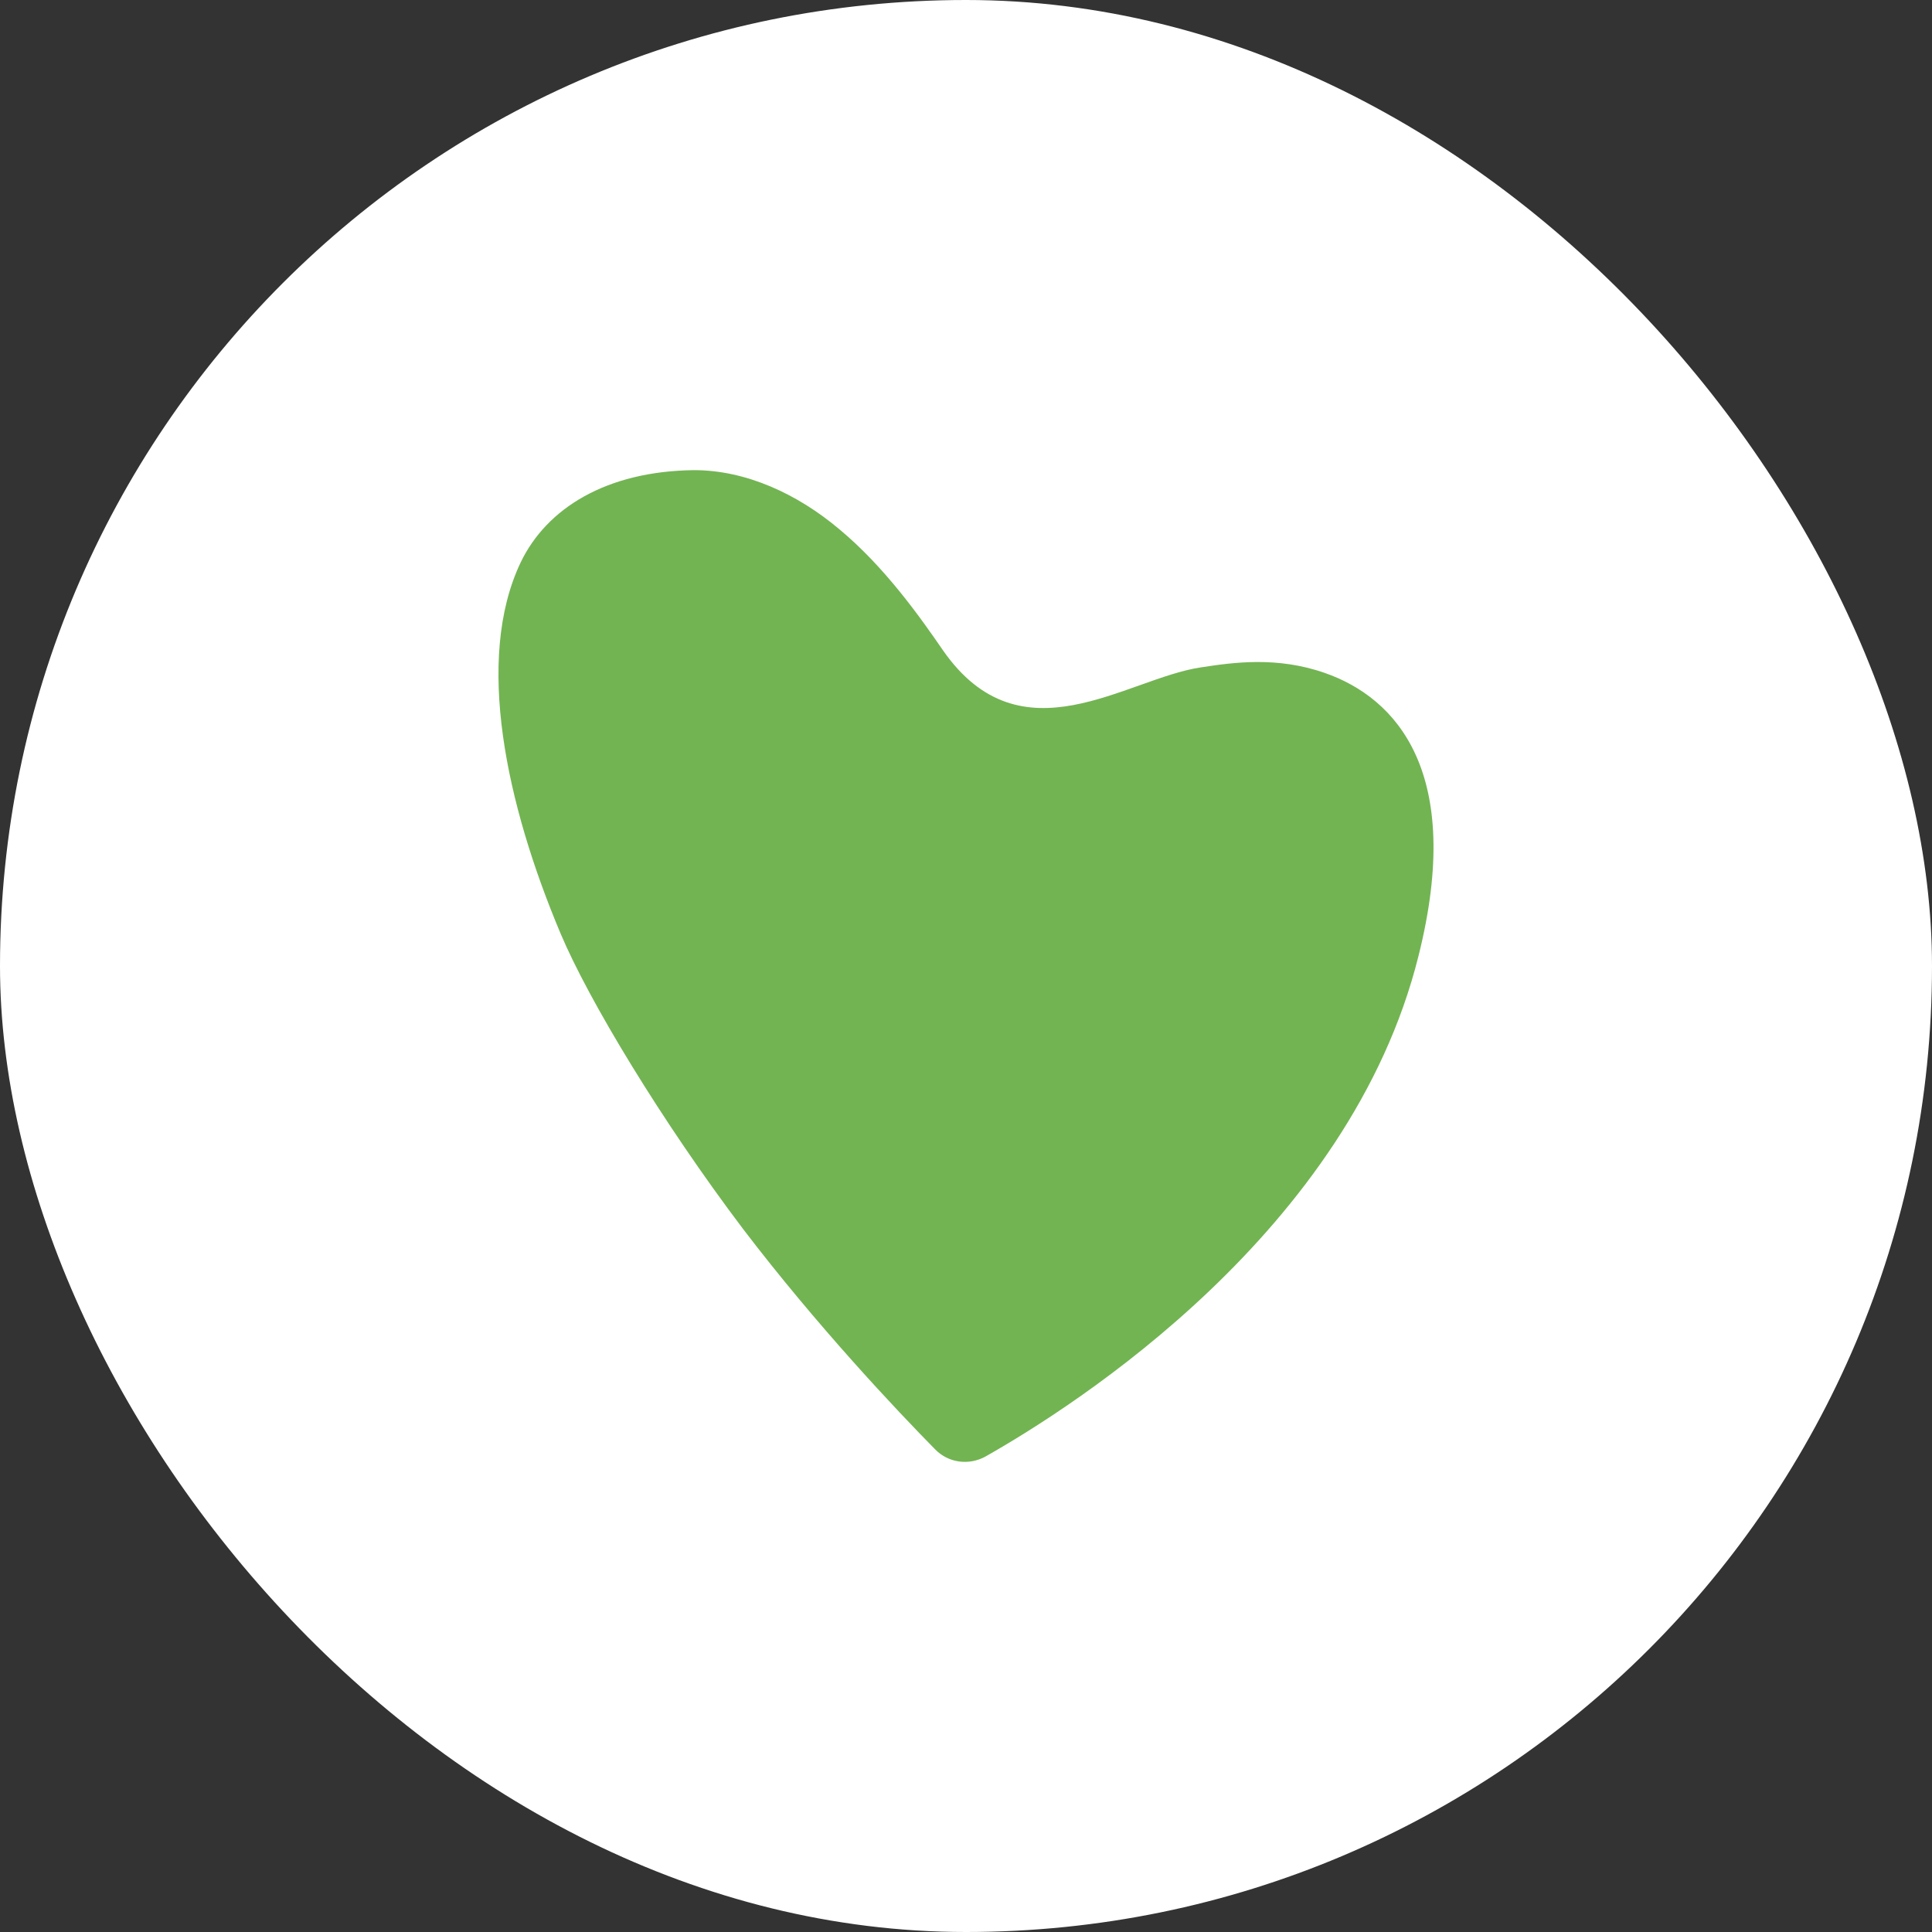
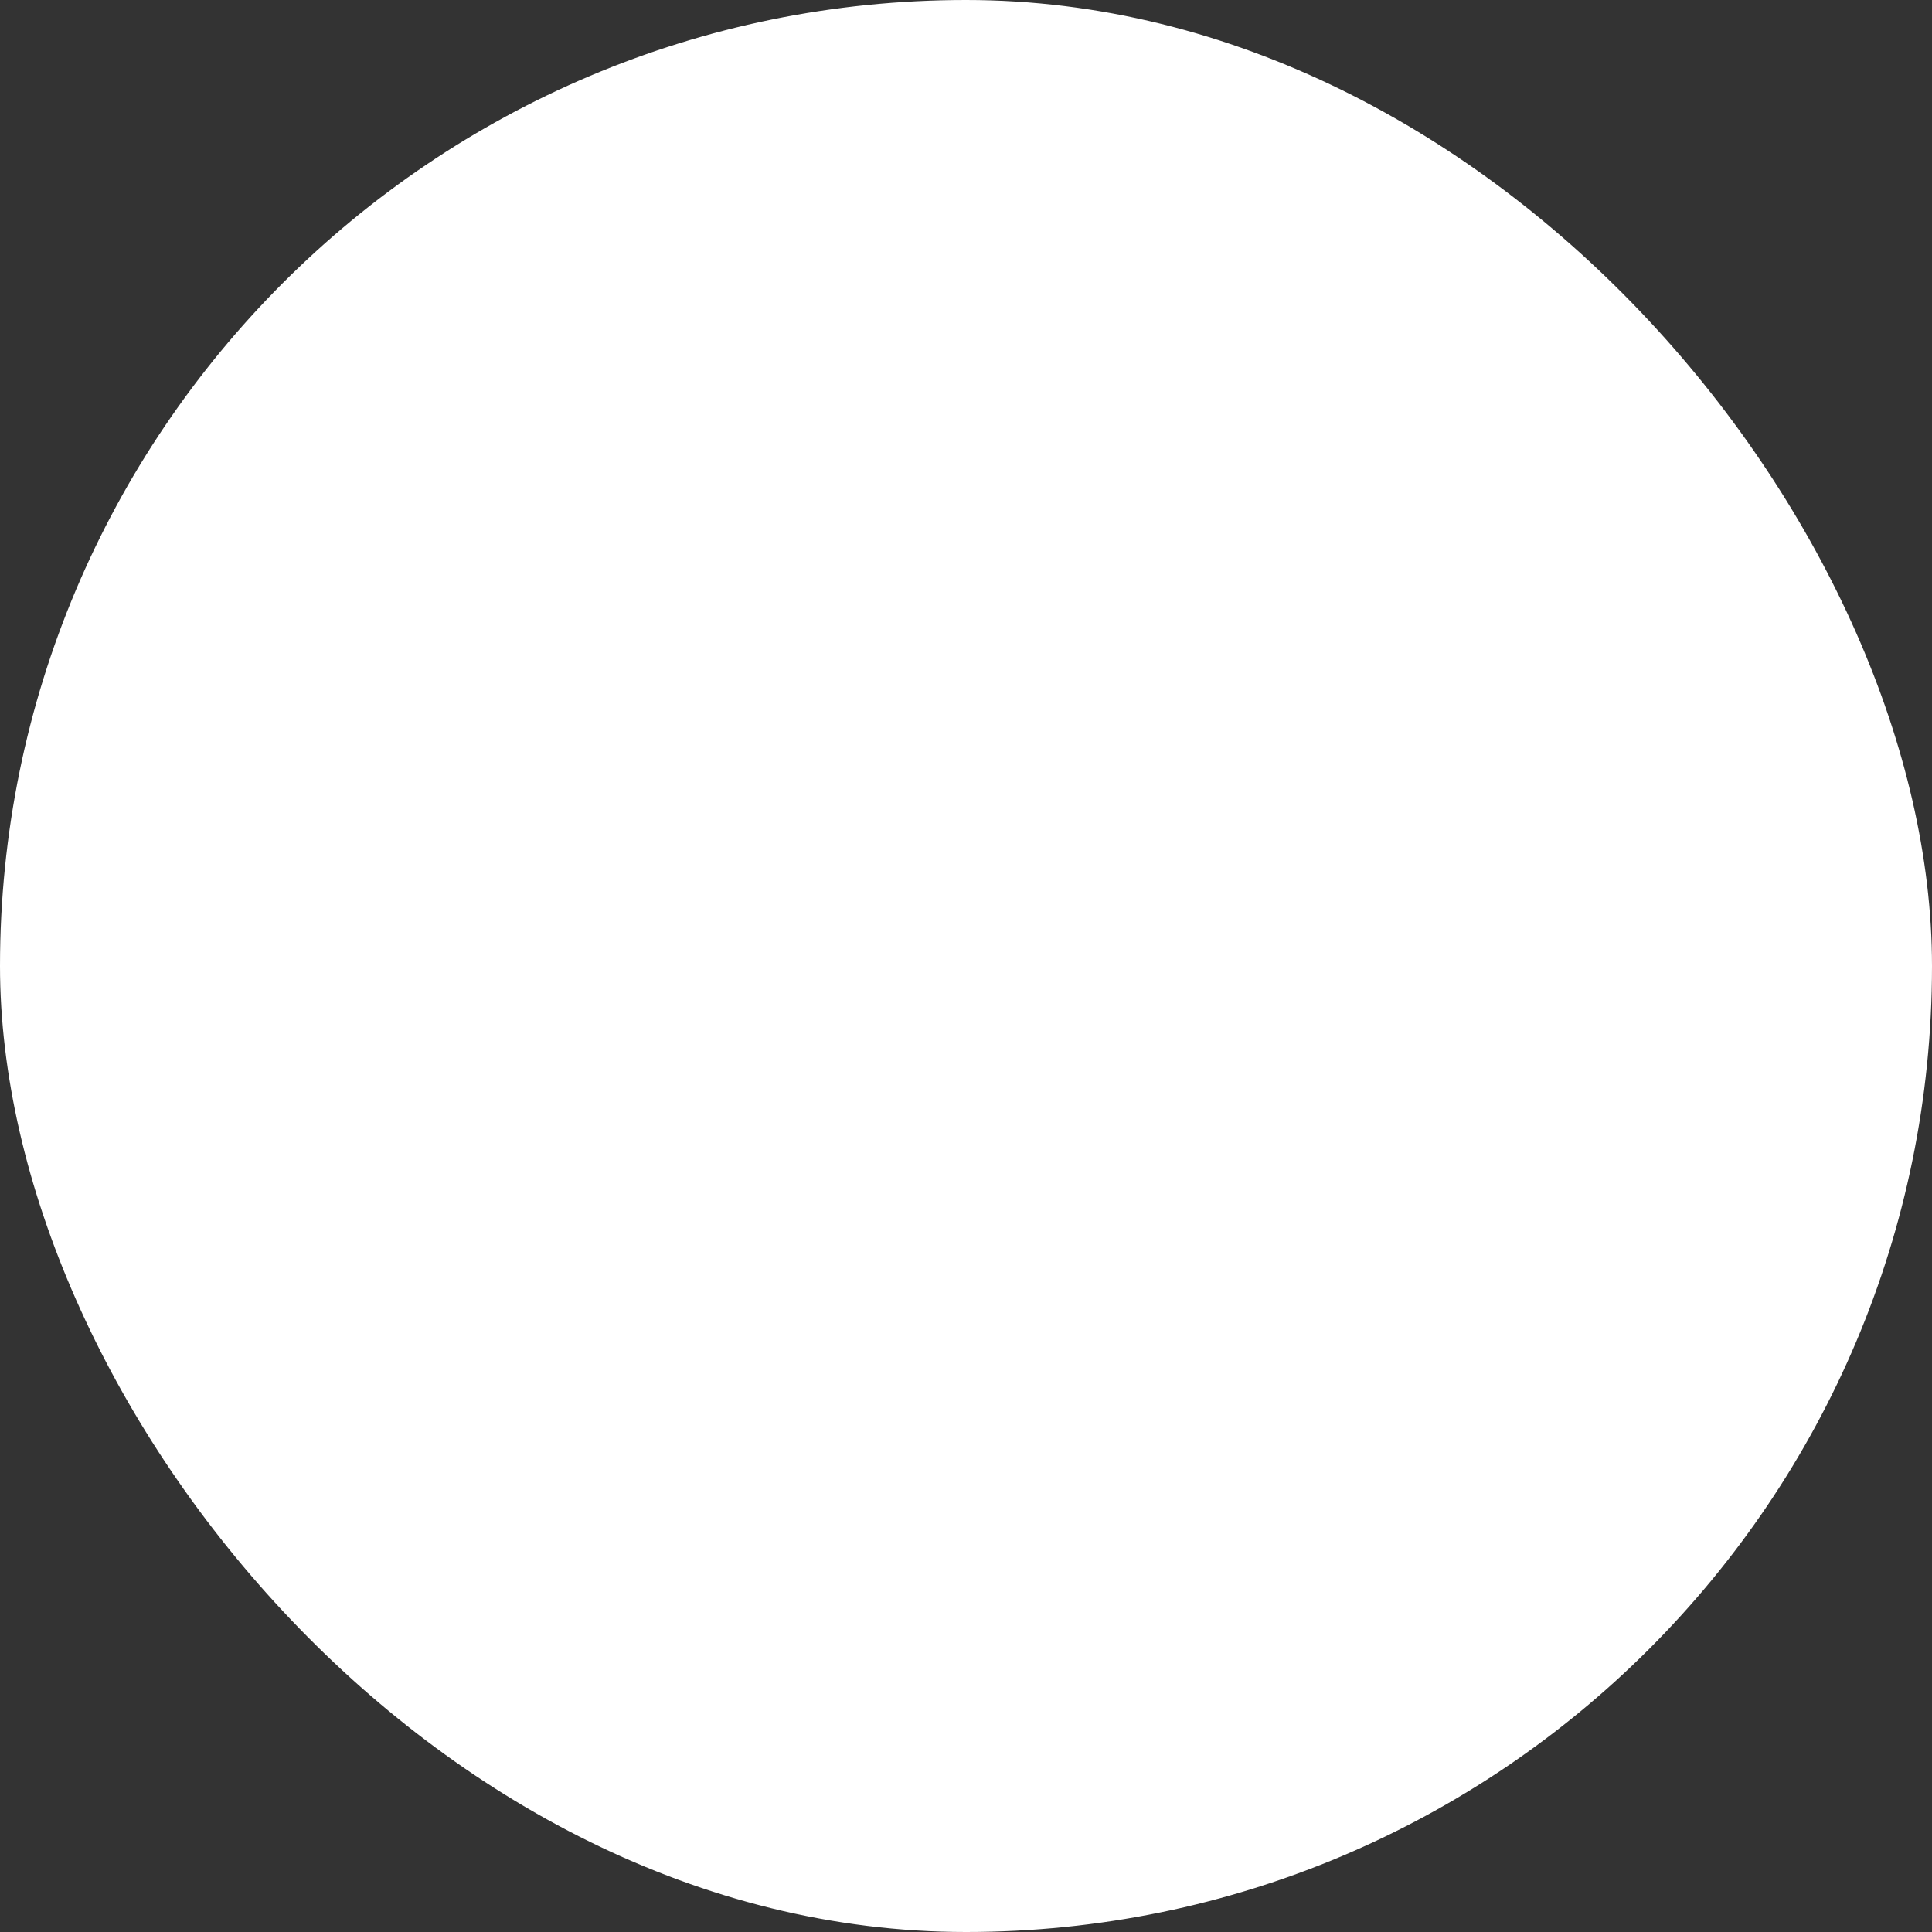
<svg xmlns="http://www.w3.org/2000/svg" width="32" height="32" viewBox="0 0 32 32" fill="none">
  <rect x="0" y="0" width="32" height="32" fill="#333333" stroke="none" />
  <rect width="32" height="32" rx="16" fill="white" />
-   <path d="M21.937 11.144C21.149 10.871 20.438 10.97 19.896 11.053C18.651 11.235 16.915 12.632 15.619 10.772C15.238 10.218 14.653 9.391 13.908 8.771C13.205 8.176 12.35 7.787 11.495 7.787C10.046 7.804 9.055 8.416 8.623 9.317C7.861 10.921 8.386 13.327 9.284 15.46C9.75 16.568 10.969 18.585 12.307 20.355C13.536 21.967 14.865 23.373 15.492 24.009C15.712 24.233 16.051 24.274 16.322 24.125C17.796 23.29 22.36 20.396 23.495 15.832C24.257 12.798 23.131 11.557 21.937 11.144Z" fill="#72B452" />
</svg>